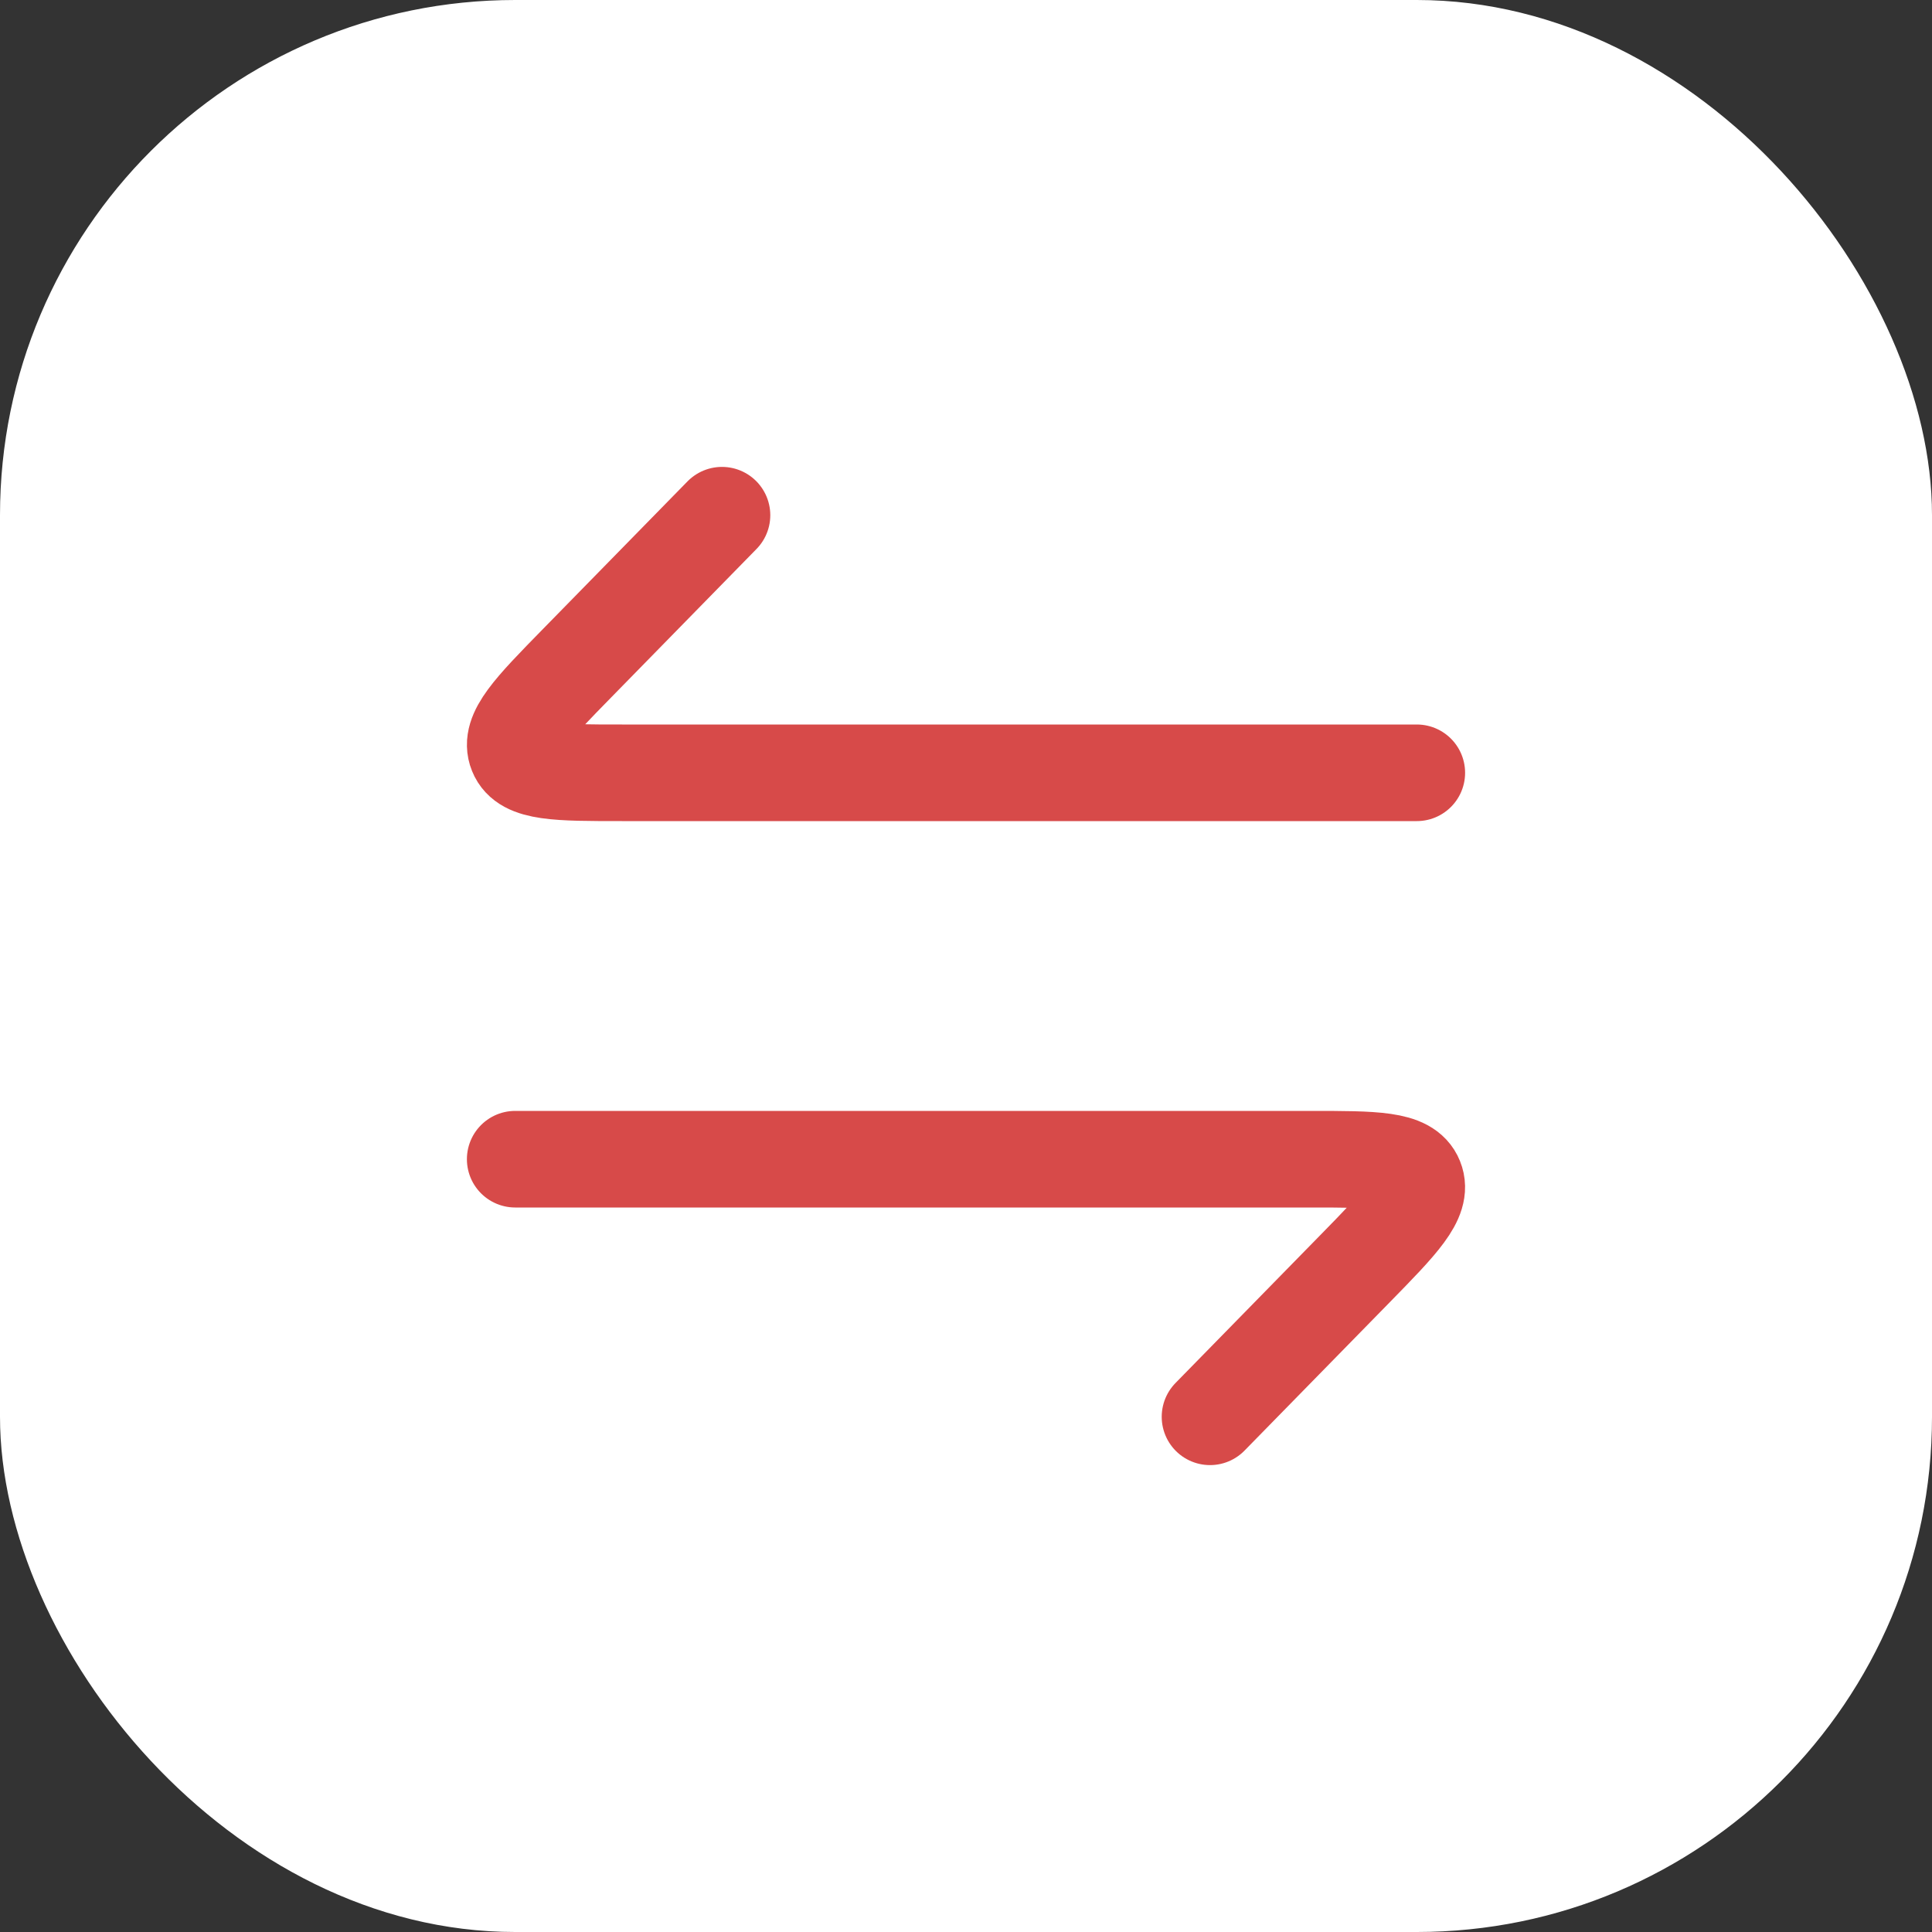
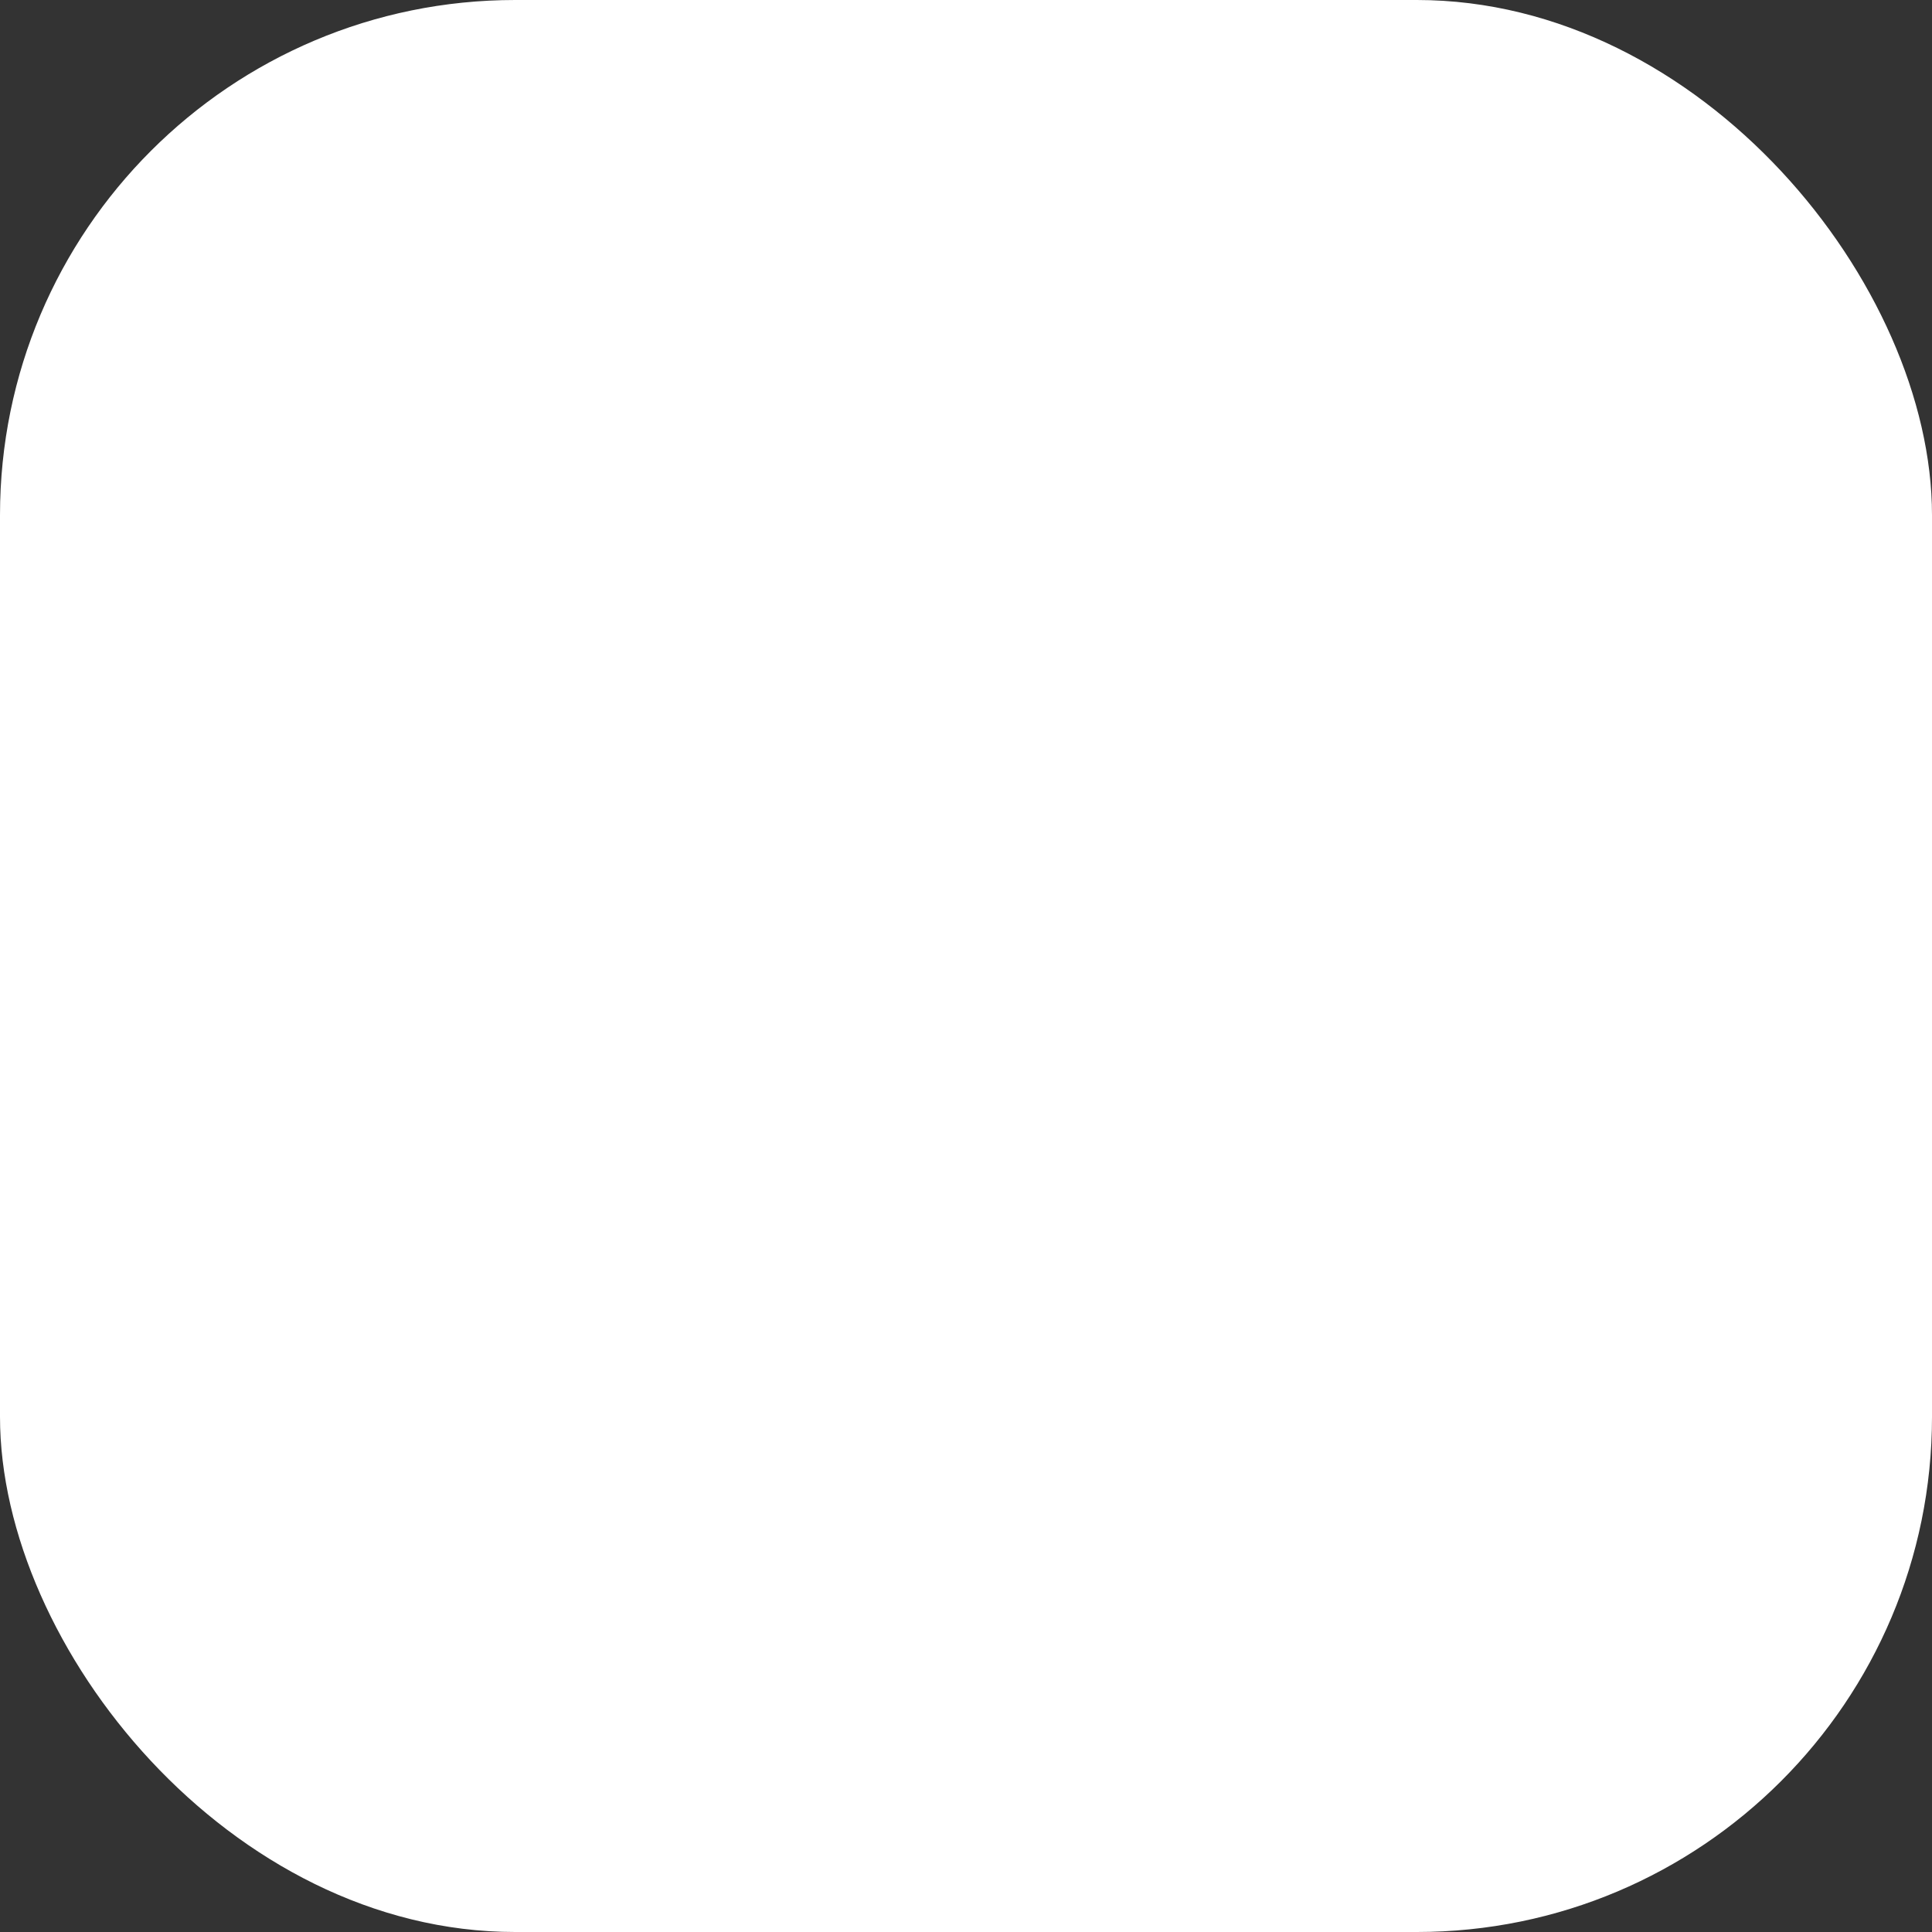
<svg xmlns="http://www.w3.org/2000/svg" width="60" height="60" viewBox="0 0 60 60" fill="none">
  <rect x="0" y="0" width="60" height="60" fill="#333333" stroke="none" />
  <rect width="60" height="60" rx="16" fill="white" />
-   <path d="M44 24H19.318C17.306 24 16.298 24 16.05 23.382C15.8 22.766 16.51 22.038 17.932 20.586L22.422 16M16 36H40.682C42.694 36 43.702 36 43.95 36.618C44.2 37.234 43.49 37.962 42.068 39.414L37.578 44" stroke="#D74A49" stroke-width="3" stroke-linecap="round" stroke-linejoin="round" />
</svg>